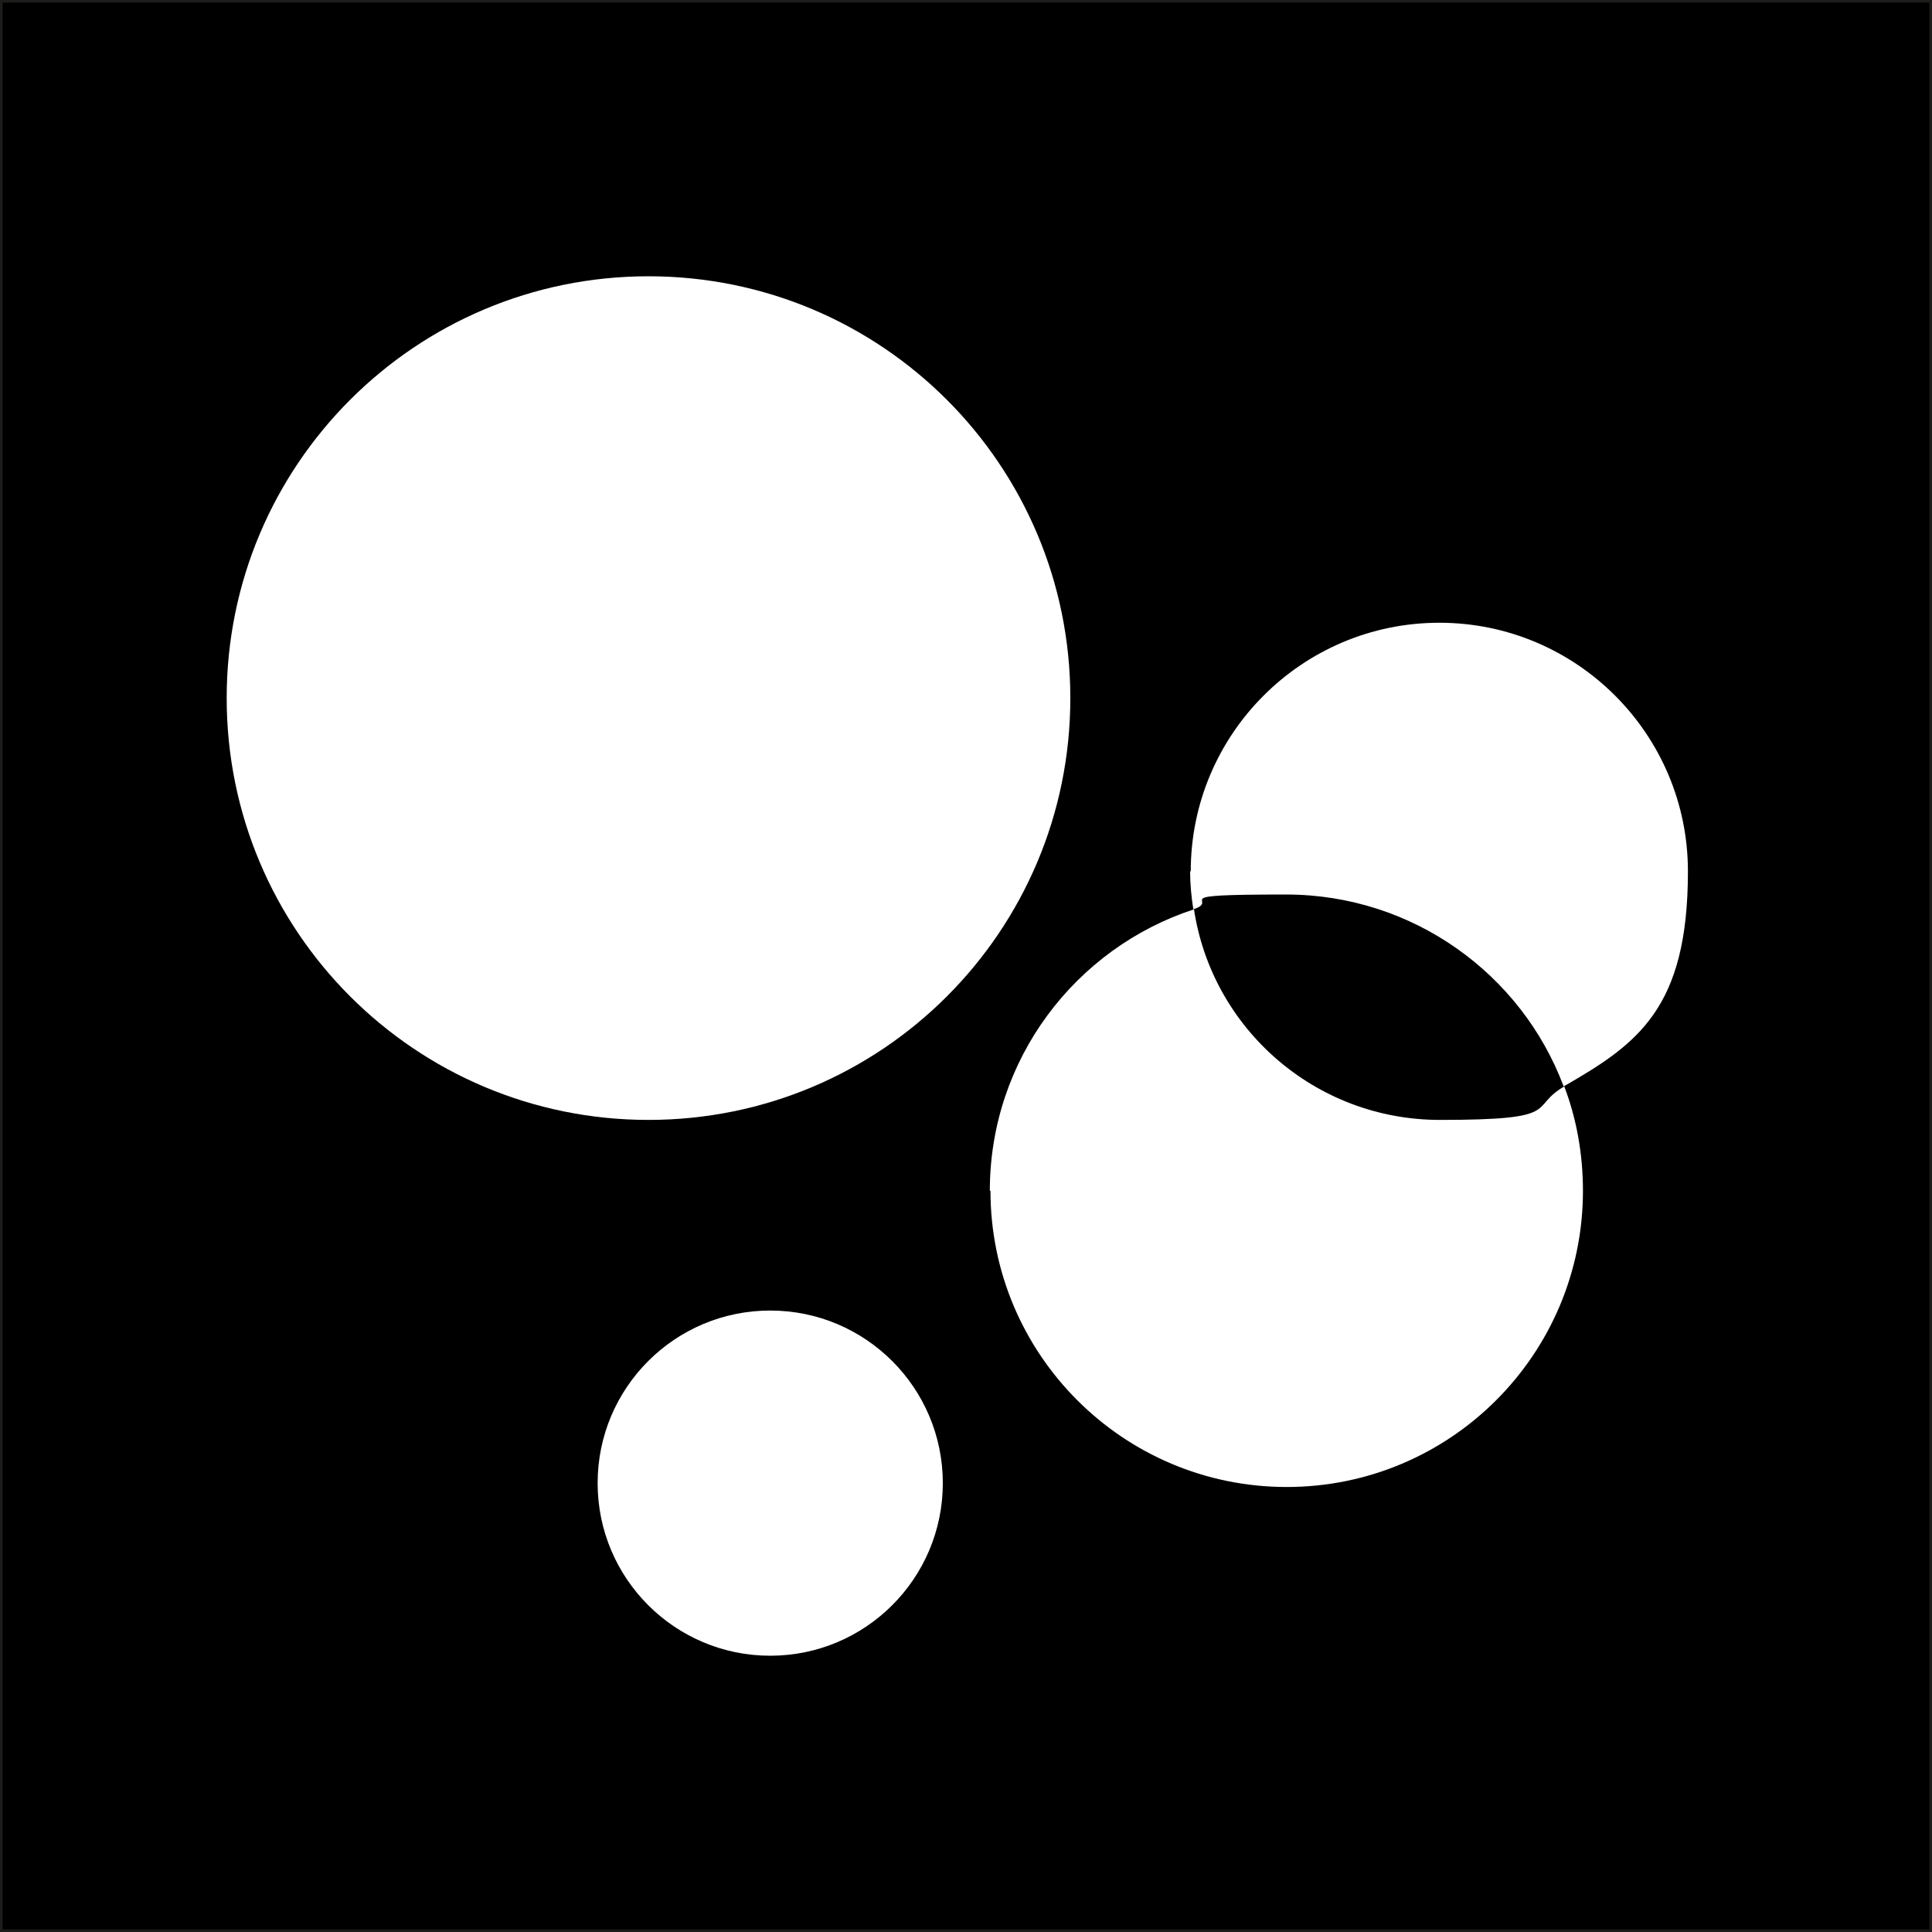
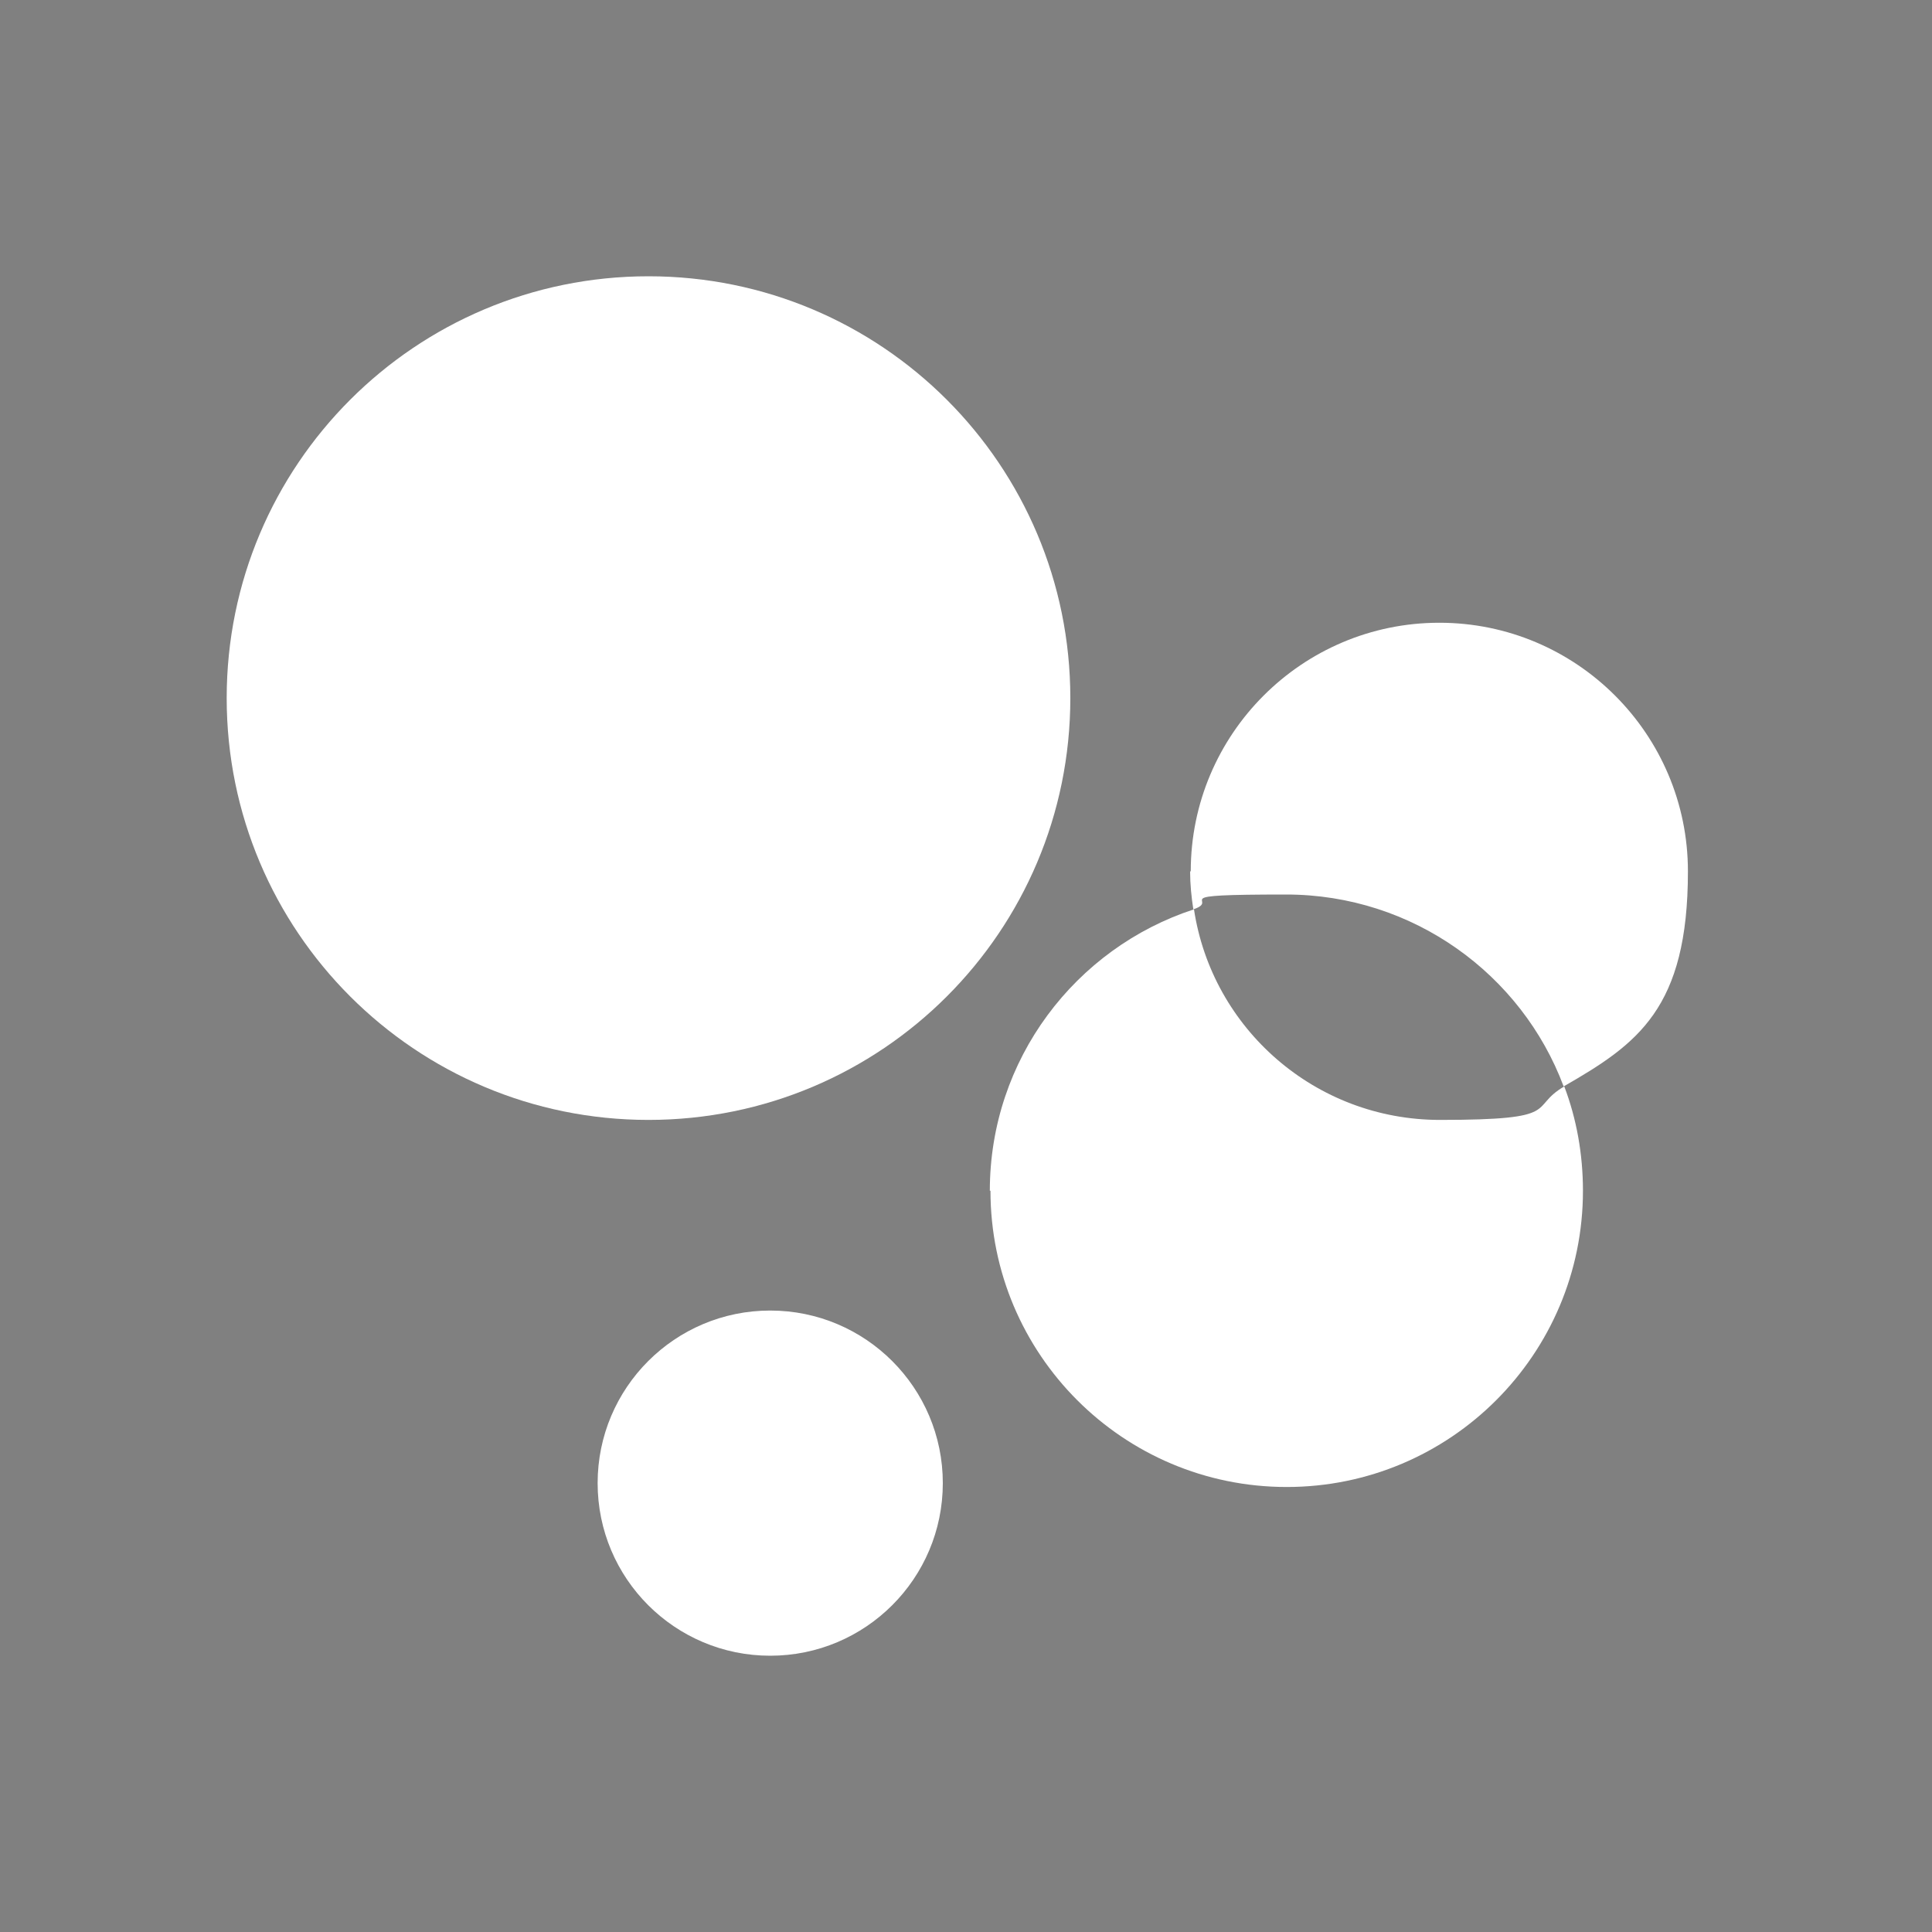
<svg xmlns="http://www.w3.org/2000/svg" viewBox="0 0 300 300" version="1.1" id="Ebene_1">
  <rect x="0" y="0" width="300" height="300" fill="#808080" stroke="none" />
  <defs>
    <style>
      .st0 {
        fill: #fff;
      }

      .st1 {
        stroke: #1d1d1b;
        stroke-miterlimit: 10;
        stroke-width: .8px;
      }
    </style>
  </defs>
-   <rect height="300" width="300" class="st1" />
  <g>
    <path d="M92.8,230.3c0-14.8,12-26.8,26.8-26.8s26.8,12,26.8,26.8-12,26.8-26.8,26.8-26.8-12-26.8-26.8h0Z" class="st0" />
    <path d="M35.2,108.4c0-36.2,29.3-65.5,65.5-65.5s65.5,29.3,65.5,65.5-29.3,65.5-65.5,65.5-65.5-29.3-65.5-65.5h0Z" class="st0" />
    <path d="M153.7,184.9c0-20.4,13.3-37.7,31.7-43.7,2.8,18.5,18.8,32.7,38.2,32.7s13.6-1.9,19.3-5.2c1.9,5,2.9,10.5,2.9,16.2,0,25.4-20.6,46-46,46s-46-20.6-46-46h0Z" class="st0" />
    <path d="M184.9,135.3c0-21.3,17.3-38.6,38.6-38.6s38.6,17.3,38.6,38.6-7.8,26.8-19.3,33.4c-6.5-17.4-23.4-29.8-43.1-29.8s-9.9.8-14.4,2.3c-.3-1.9-.5-3.9-.5-5.9h0Z" class="st0" />
  </g>
</svg>